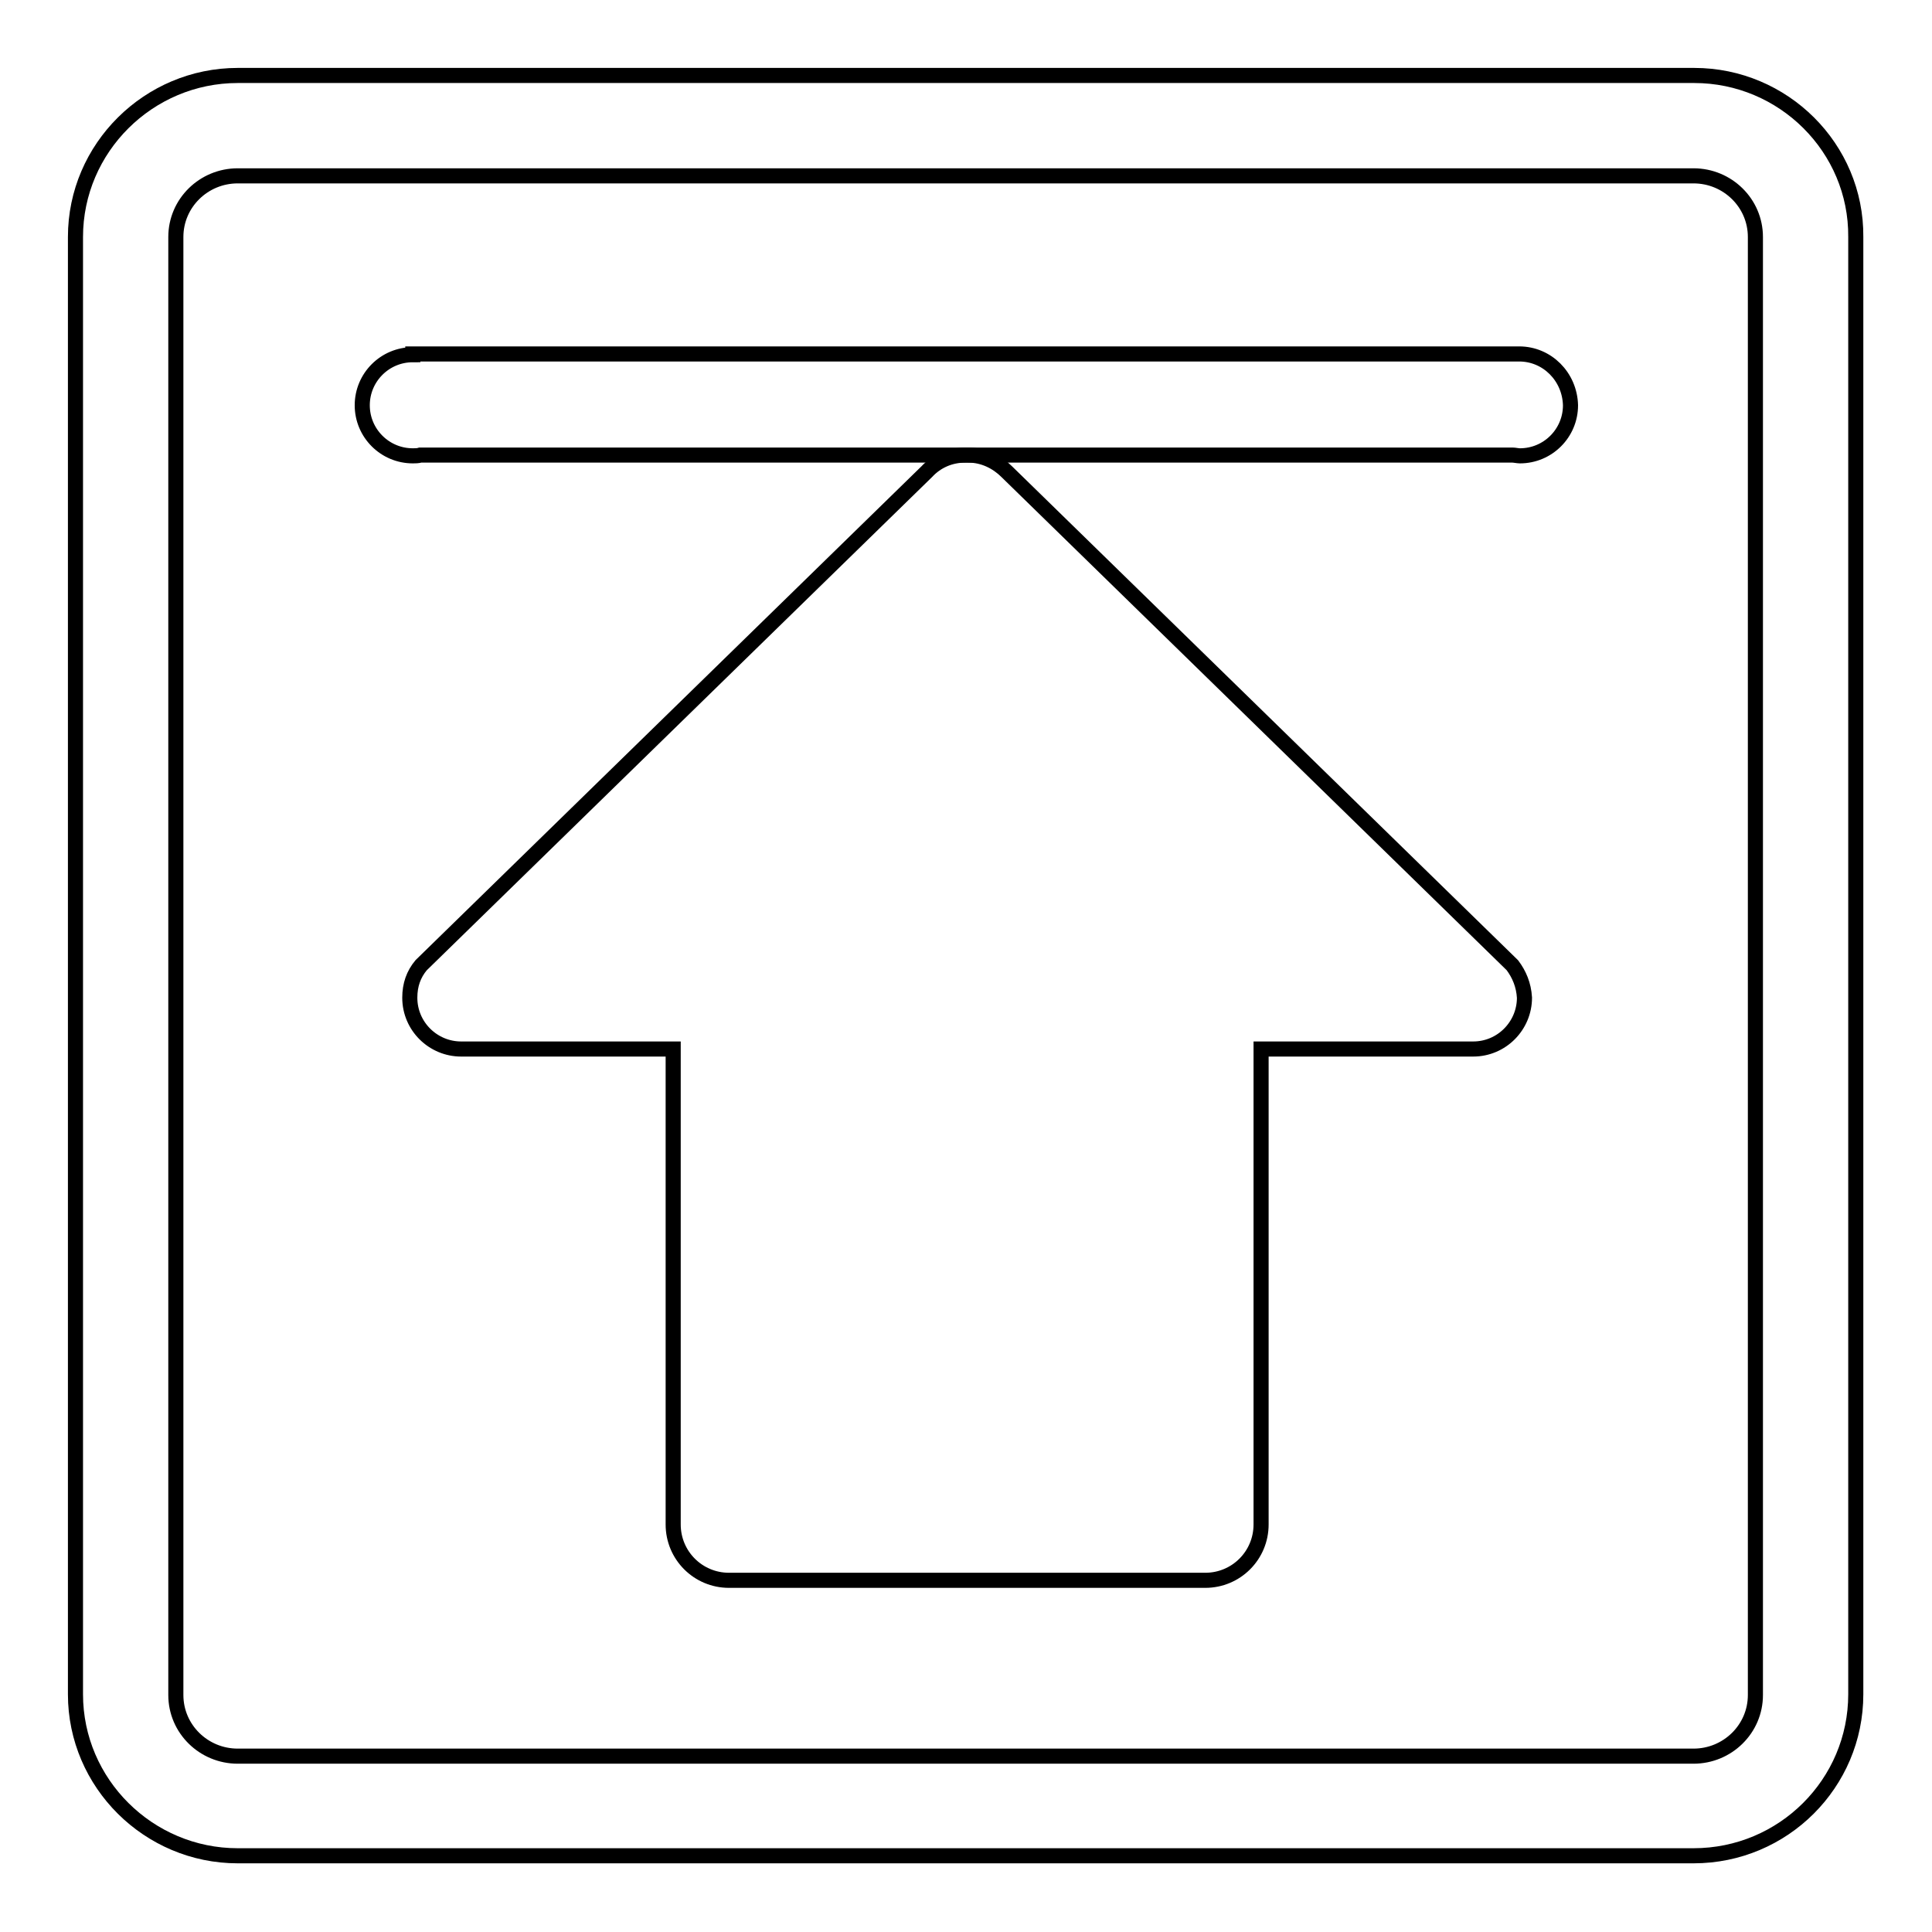
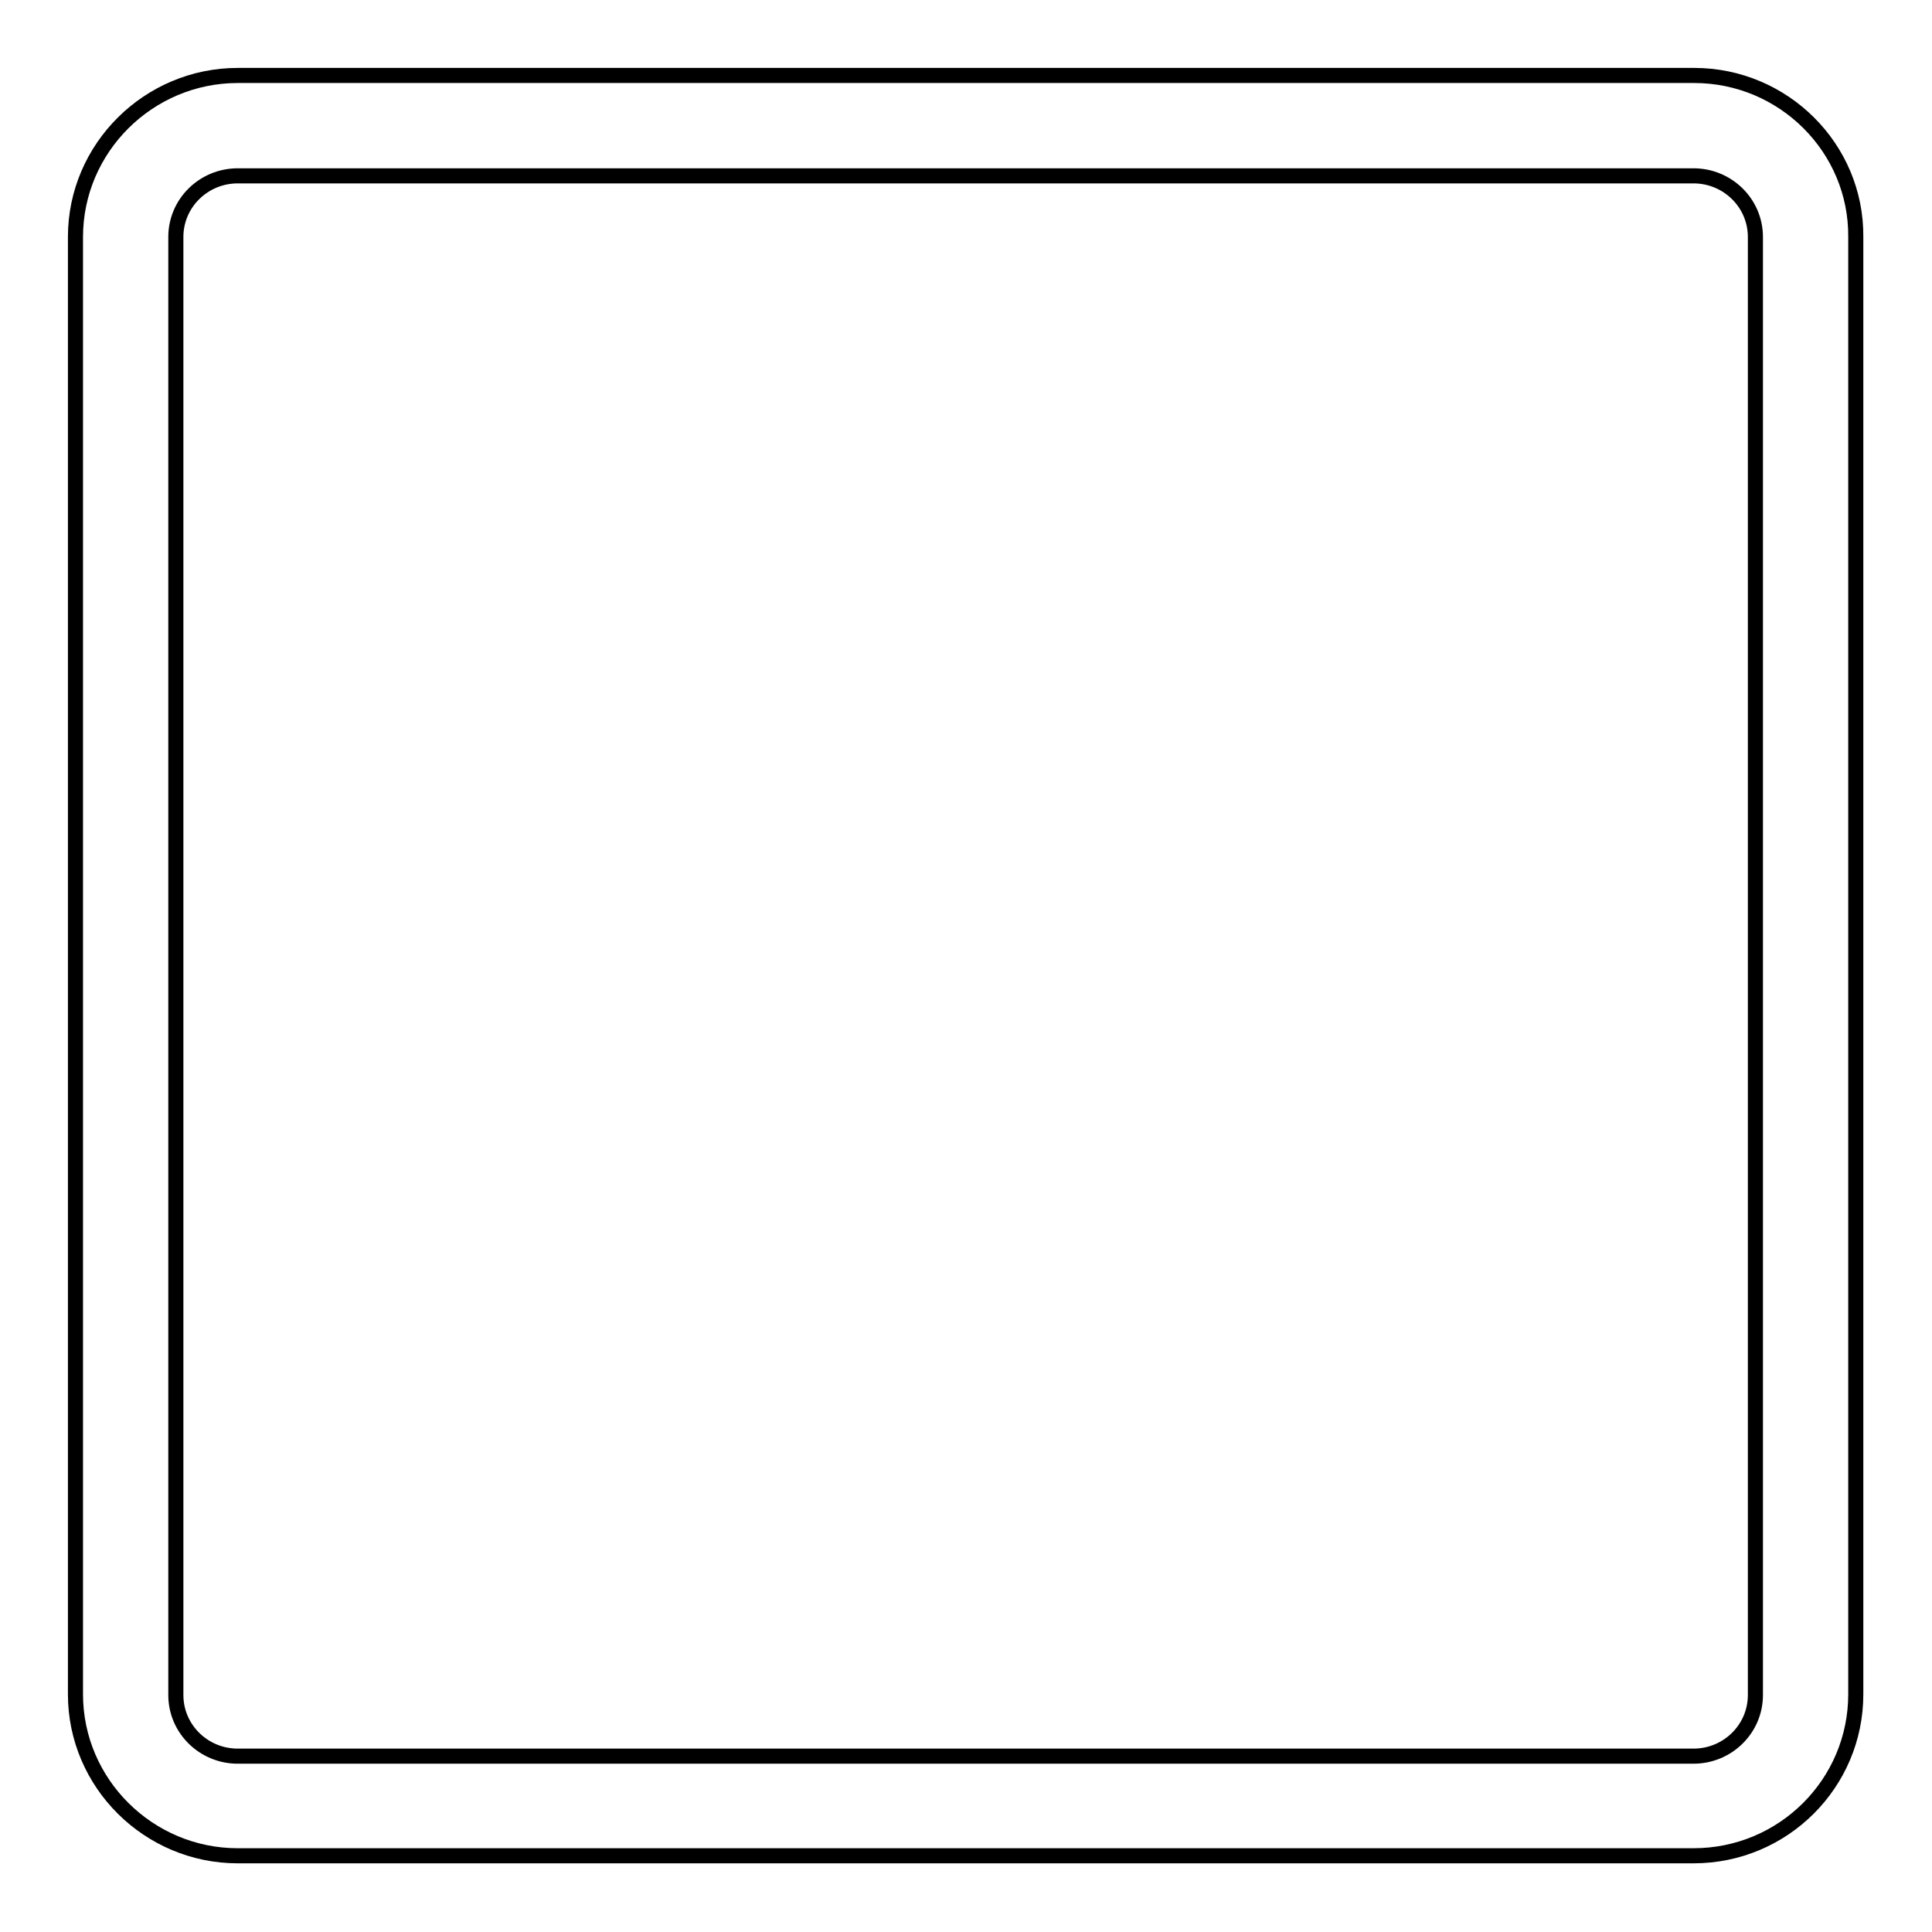
<svg xmlns="http://www.w3.org/2000/svg" version="1.1" x="0px" y="0px" viewBox="0 0 256 256" enable-background="new 0 0 256 256" xml:space="preserve">
  <g>
    <g>
-       <path stroke-width="2" fill-opacity="0" stroke="#000000" d="M201.3,46.9L201.3,46.9L54.7,46.9v0.1c-3.7,0-6.7,3-6.7,6.7s3,6.7,6.7,6.7c0.3,0,0.7,0,1-0.1h144.7c0.3,0,0.7,0.1,1,0.1c3.7,0,6.7-3,6.7-6.7C208,49.9,205,46.9,201.3,46.9z" />
      <path stroke-width="2" fill-opacity="0" stroke="#000000" d="M224.5,10H31.5C19.7,10,10,19.6,10,31.4v193.1c0,11.8,9.7,21.4,21.5,21.4h192.9c11.9,0,21.5-9.6,21.5-21.4V31.4C246,19.6,236.3,10,224.5,10z M232.6,224.6c0,4.5-3.7,8.1-8.2,8.1H31.5c-4.5,0-8.2-3.6-8.2-8.1V31.4c0-4.5,3.7-8.1,8.2-8.1h192.9c4.5,0,8.2,3.6,8.2,8.1V224.6L232.6,224.6z" />
-       <path stroke-width="2" fill-opacity="0" stroke="#000000" d="M200.4,127.9l-67-65.4l0,0c-1.3-1.3-3.1-2.2-5.1-2.2c-0.1,0-0.1,0-0.2,0s-0.1,0-0.2,0c-2,0-3.8,0.8-5.1,2.2l0,0l-67,65.4l0,0c-1,1.2-1.5,2.6-1.5,4.3c0,3.8,3.1,6.8,6.8,6.8h28.1v63c0,4.1,3.3,7.4,7.4,7.4h63.1c4.1,0,7.4-3.3,7.4-7.4v-63h28.1c3.8,0,6.8-3.1,6.8-6.8C201.9,130.5,201.3,129.1,200.4,127.9L200.4,127.9z" />
    </g>
  </g>
</svg>